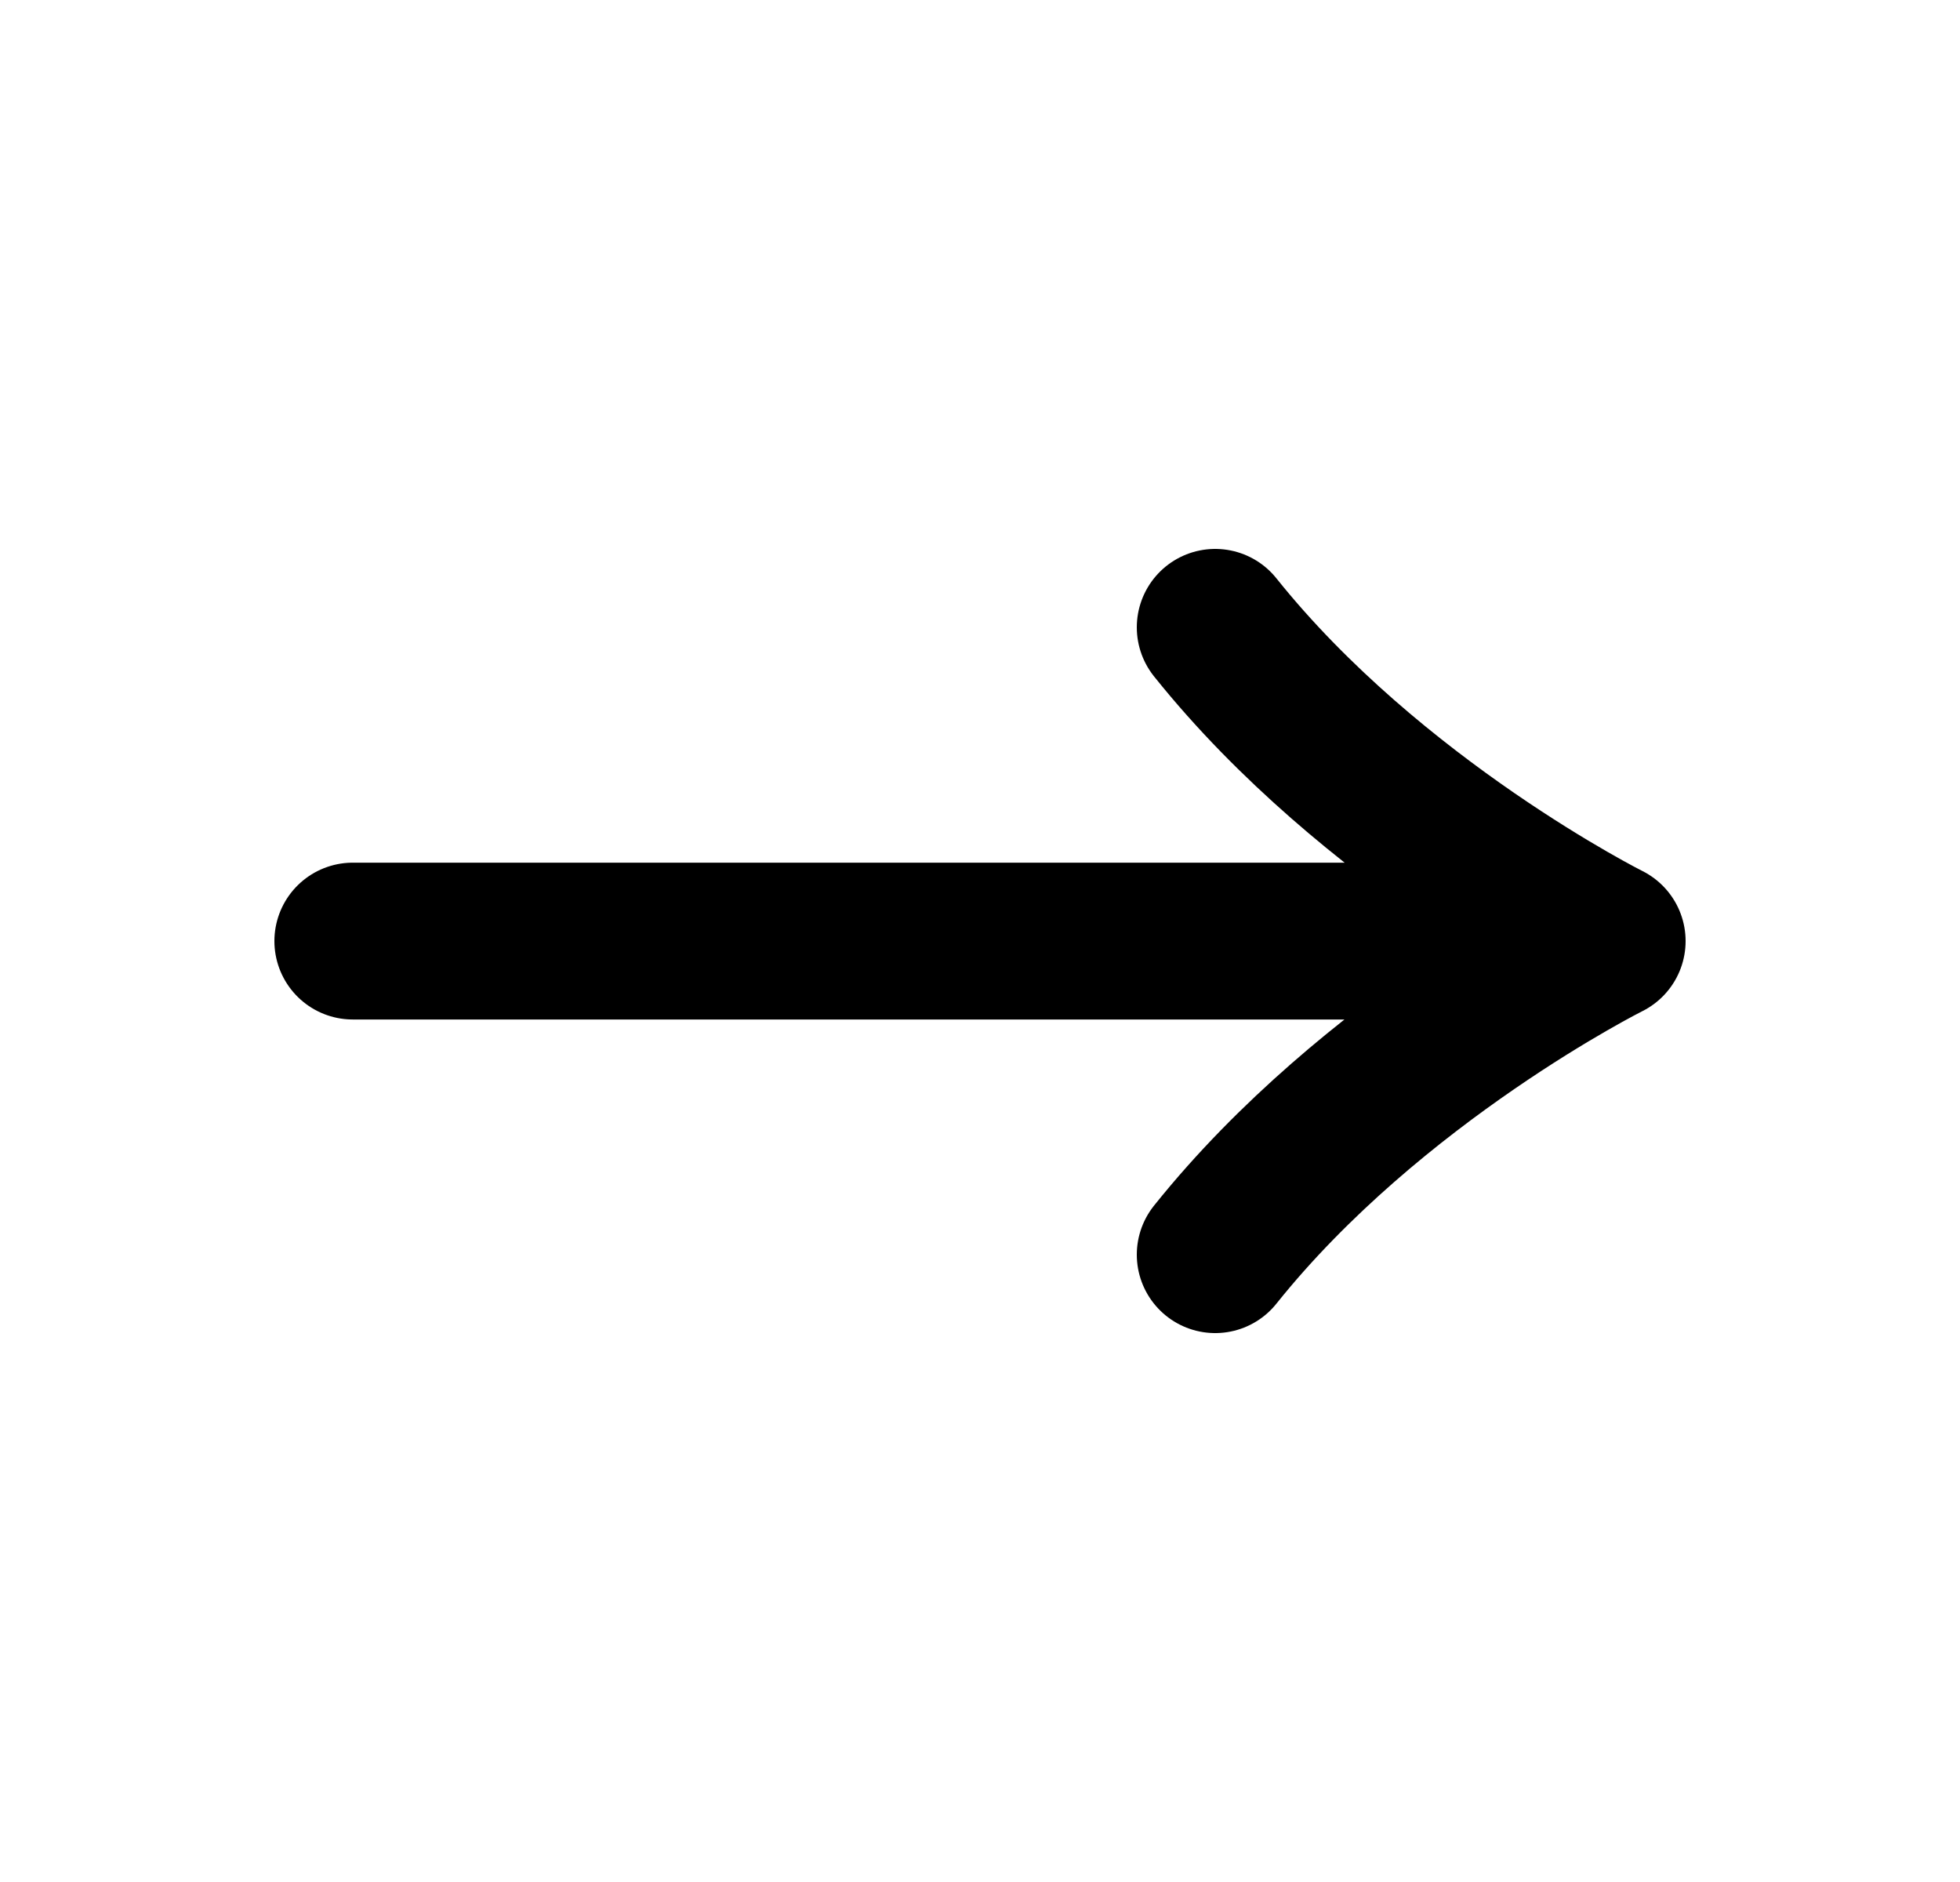
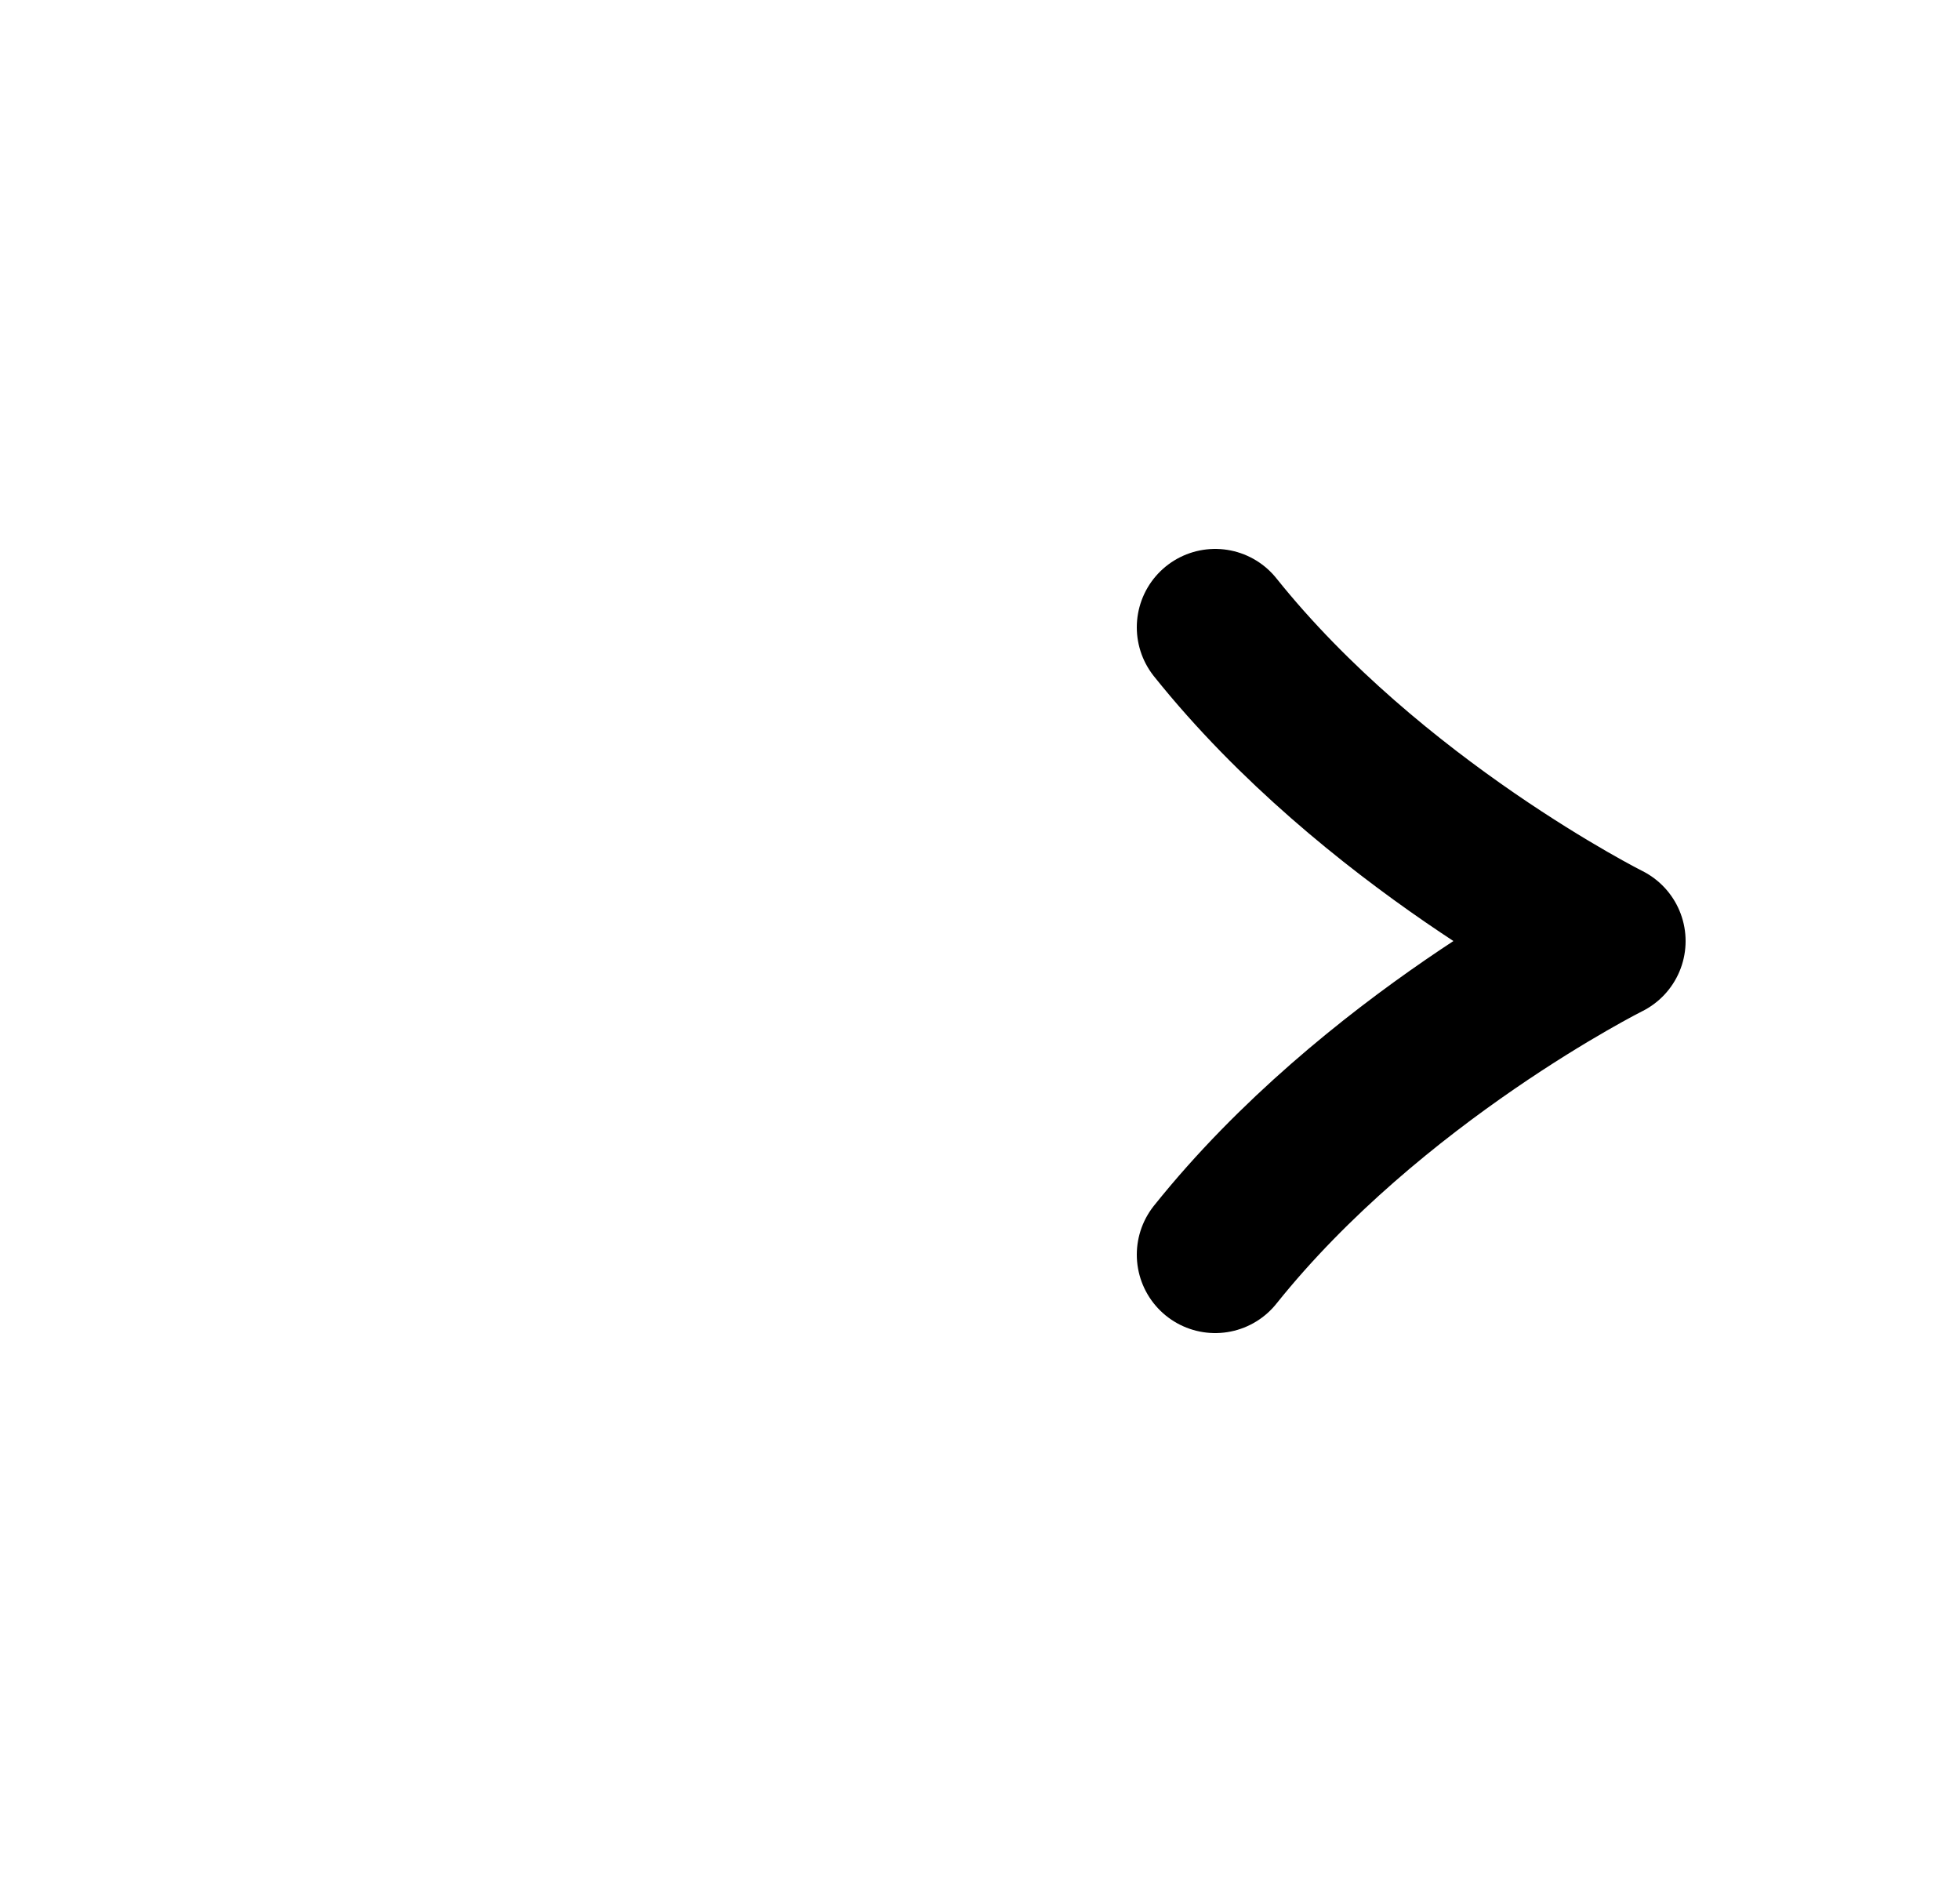
<svg xmlns="http://www.w3.org/2000/svg" width="25" height="24" viewBox="0 0 25 24" fill="none">
-   <path d="M15.5 8C17.5 10.5 20.5 12.001 20.5 12.001M20.5 12.001C20.5 12.001 17.5 13.5 15.5 16M20.5 12.001L4.5 12.001" stroke="black" stroke-width="2" stroke-linecap="round" />
+   <path d="M15.5 8C17.5 10.5 20.5 12.001 20.5 12.001M20.5 12.001C20.5 12.001 17.5 13.5 15.5 16M20.5 12.001" stroke="black" stroke-width="2" stroke-linecap="round" />
</svg>